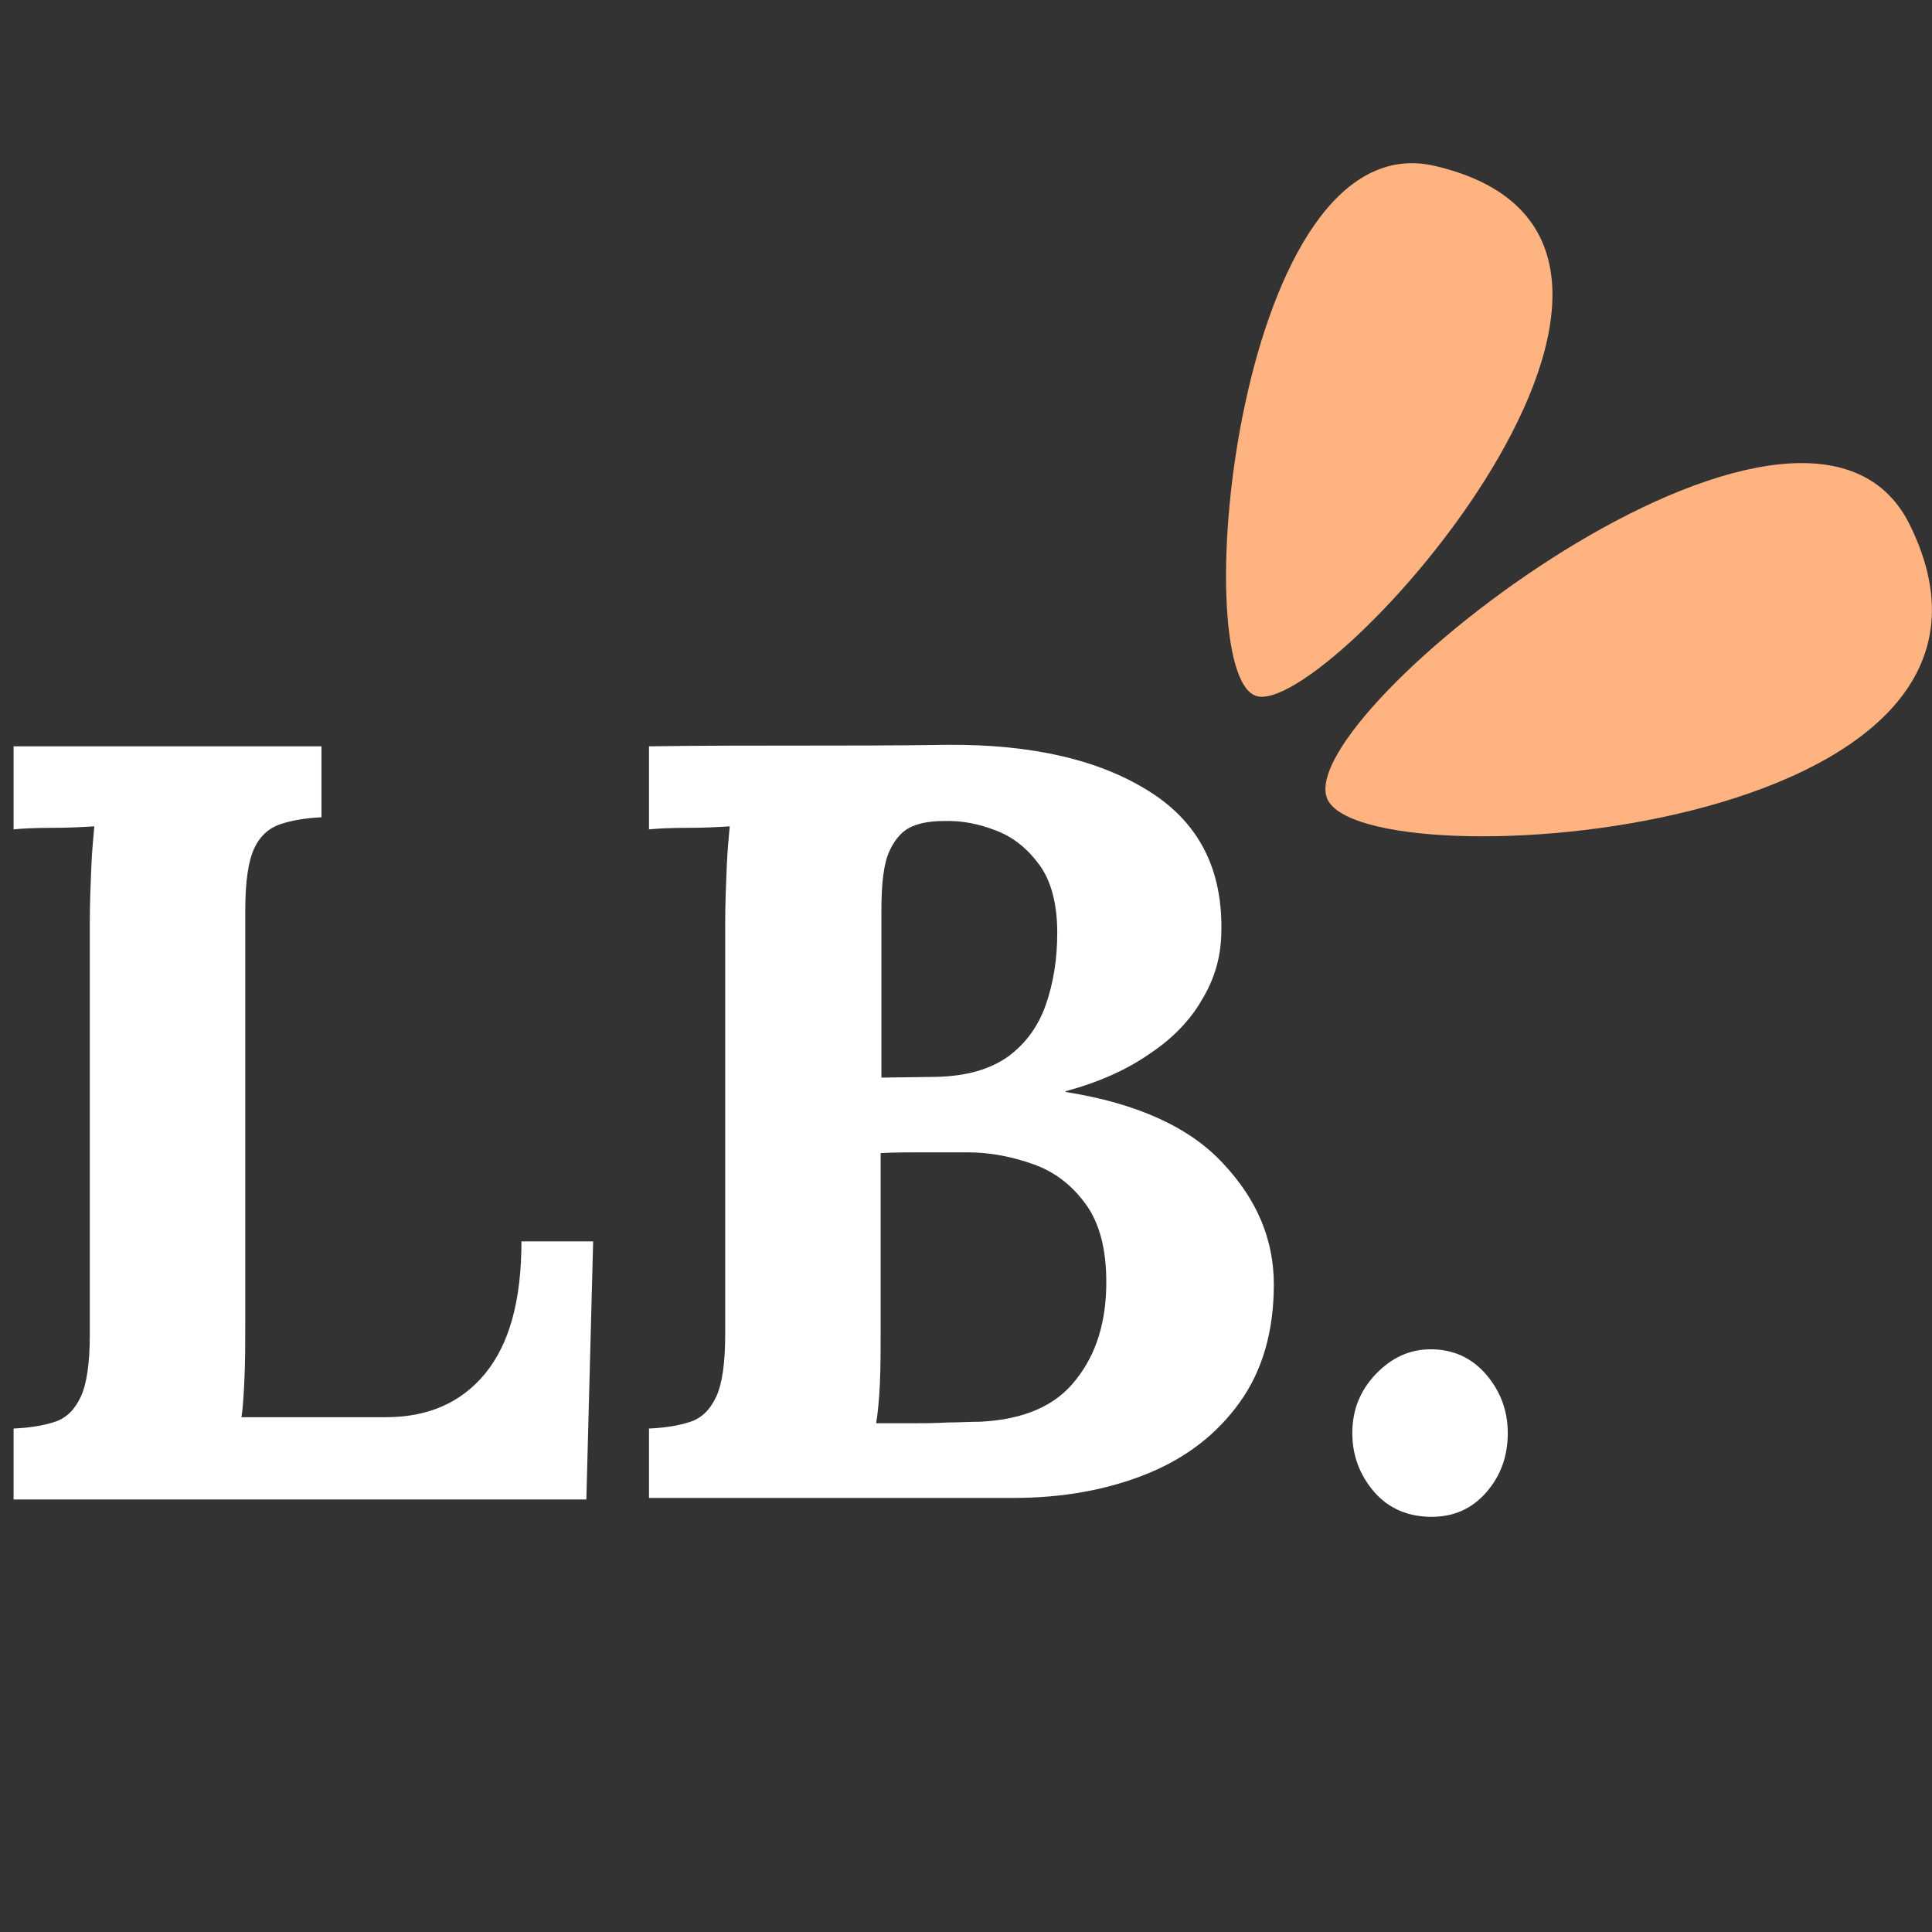
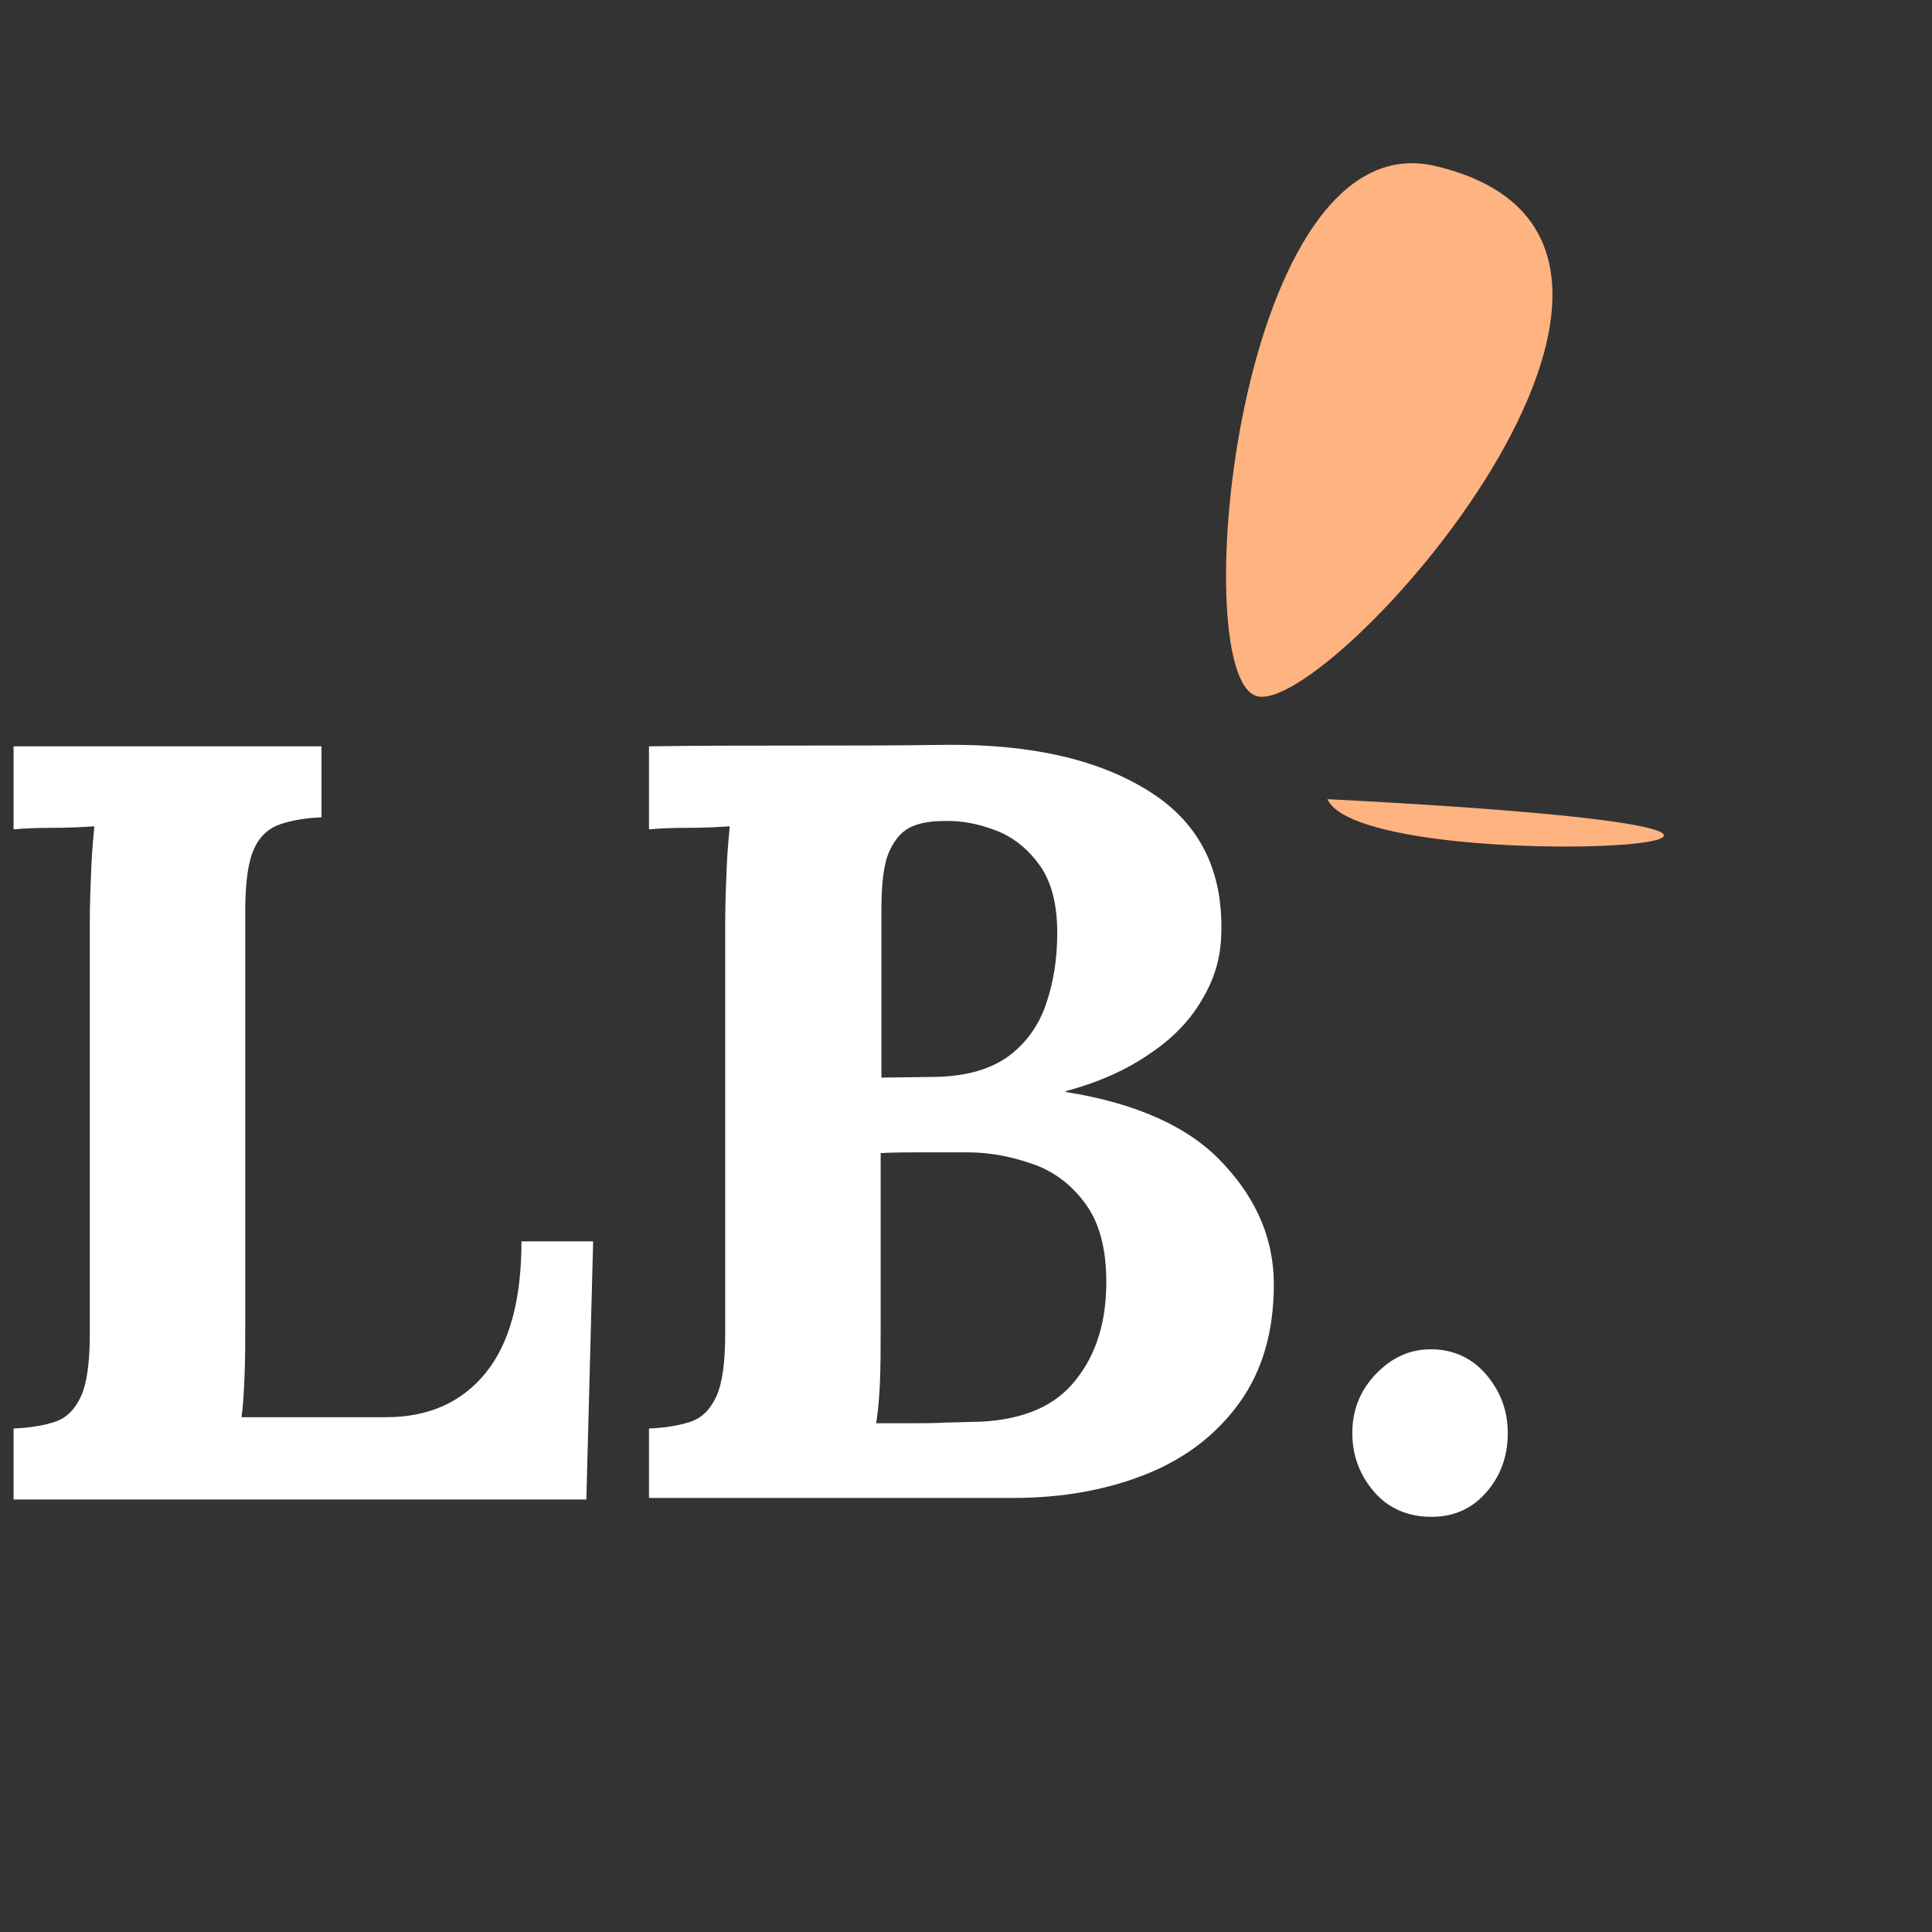
<svg xmlns="http://www.w3.org/2000/svg" version="1.1" width="1000" height="1000">
  <rect width="100%" height="100%" fill="#333333" stroke="none" />
  <style>
    #light-icon {
      display: inline;
    }
    #dark-icon {
      display: none;
    }

    @media (prefers-color-scheme: dark) {
      #light-icon {
        display: none;
      }
      #dark-icon {
        display: inline;
      }
    }
  </style>
  <g id="light-icon">
    <svg version="1.1" width="1000" height="1000">
      <g>
        <g transform="matrix(3.906,0,0,3.906,0,0)">
          <svg version="1.1" width="256" height="256">
            <svg version="1.1" id="Calque_1" x="0px" y="0px" viewBox="0 0 256 256" style="enable-background:new 0 0 256 256;" xml:space="preserve">
              <style type="text/css">
	.st0{fill:#FFB380;}
	.st1{enable-background:new    ;}
	.st2{fill:#191515;}
</style>
              <g id="Calque_2_00000091002571814146443920000014683375247934234018_">
                <g id="Calque_1-2">
                  <path class="st0" d="M166.4,92.2c-9.3-3.3-2.4-76.4,23.8-70.2C232.6,32,175.7,95.6,166.4,92.2z" />
-                   <path class="st0" d="M175.9,105.9c-5-11.2,63-64.5,77.1-36.5C273.7,110.9,180.9,117.1,175.9,105.9z" />
+                   <path class="st0" d="M175.9,105.9C273.7,110.9,180.9,117.1,175.9,105.9z" />
                  <g class="st1">
                    <path class="st2" d="M1.8,198.7v-9.4c2.2-0.1,4-0.4,5.5-0.9c1.5-0.5,2.6-1.6,3.4-3.3c0.8-1.7,1.2-4.5,1.2-8.3v-54.5     c0-2.6,0.1-5,0.2-7.4c0.1-2.4,0.3-4.2,0.4-5.4c-1.5,0.1-3.4,0.2-5.7,0.2c-2.3,0-3.9,0.1-5,0.2v-11h40.8v9.4     c-2.1,0.1-3.9,0.4-5.4,0.9c-1.5,0.5-2.7,1.5-3.5,3.2c-0.8,1.7-1.2,4.4-1.2,8.3v54.5c0,2.6,0,5-0.1,7.3c-0.1,2.3-0.2,4-0.4,5.3     h19.1c5.6,0,10-1.9,13.2-5.8c3.2-3.9,4.8-9.7,4.8-17.5h9.5l-0.9,34.2H1.8z" />
                  </g>
                  <g class="st1">
                    <path class="st2" d="M86,198.7v-9.4c2.2-0.1,4-0.4,5.5-0.9c1.5-0.5,2.6-1.6,3.4-3.3c0.8-1.7,1.2-4.5,1.2-8.3v-54.5     c0-2.6,0.1-5,0.2-7.4c0.1-2.4,0.3-4.2,0.4-5.4c-1.5,0.1-3.4,0.2-5.7,0.2c-2.3,0-3.9,0.1-5,0.2v-11c6.5-0.1,13.1-0.1,19.7-0.1     c6.6,0,13.2,0,19.7-0.1c11.4-0.1,20.4,2,27.1,6.3c6.7,4.3,9.8,10.8,9.3,19.6c-0.2,2.8-1,5.4-2.6,8c-1.5,2.6-3.8,5-6.8,7     c-3,2.1-6.7,3.8-11.2,5v0.1c9.5,1.5,16.5,4.7,20.9,9.5c4.5,4.8,6.7,10.1,6.7,16c0,6.2-1.5,11.4-4.5,15.6c-3,4.2-7.1,7.4-12.3,9.5     c-5.2,2.1-11.1,3.2-17.8,3.2H86z M116.1,188.6c1.7,0,3.3,0,4.8,0c1.5,0,3,0,4.6-0.1c1.5,0,3-0.1,4.4-0.1c5.8-0.3,10-2.1,12.7-5.6     c2.7-3.4,4-7.7,4-12.9c0-4.4-0.9-7.8-2.7-10.3c-1.8-2.5-4.1-4.3-6.9-5.3c-2.8-1-5.7-1.6-8.8-1.6c-2.4,0-4.4,0-6.1,0     c-1.7,0-3.5,0-5.4,0.1v23.2c0,2.6,0,5-0.1,7.3C116.5,185.6,116.3,187.4,116.1,188.6z M116.7,142.8l7.4-0.1c4-0.1,7.1-1,9.5-2.7     c2.3-1.7,4-4,5-6.9c1-2.9,1.5-6,1.5-9.5c0-3.8-0.8-6.8-2.3-8.9c-1.5-2.1-3.4-3.7-5.7-4.6c-2.3-0.9-4.6-1.4-7.1-1.3     c-1.5,0-2.9,0.2-4.1,0.7c-1.2,0.5-2.2,1.5-3,3.2c-0.8,1.7-1.1,4.3-1.1,8V142.8z" />
                    <path class="st2" d="M189.7,201c-3.1,0-5.7-1.1-7.6-3.3c-1.9-2.2-2.9-4.8-2.9-7.8c0-3,1-5.6,3.1-7.8c2.1-2.2,4.5-3.3,7.3-3.3     c2.9,0,5.4,1.1,7.3,3.3c1.9,2.2,2.9,4.8,2.9,7.8c0,3-0.9,5.6-2.8,7.8S192.7,201,189.7,201z" />
                  </g>
                </g>
              </g>
            </svg>
          </svg>
        </g>
      </g>
    </svg>
  </g>
  <g id="dark-icon">
    <svg version="1.1" width="1000" height="1000">
      <g>
        <g transform="matrix(3.906,0,0,3.906,0,0)">
          <svg version="1.1" width="256" height="256">
            <svg version="1.1" id="Calque_1" x="0px" y="0px" viewBox="0 0 256 256" style="enable-background:new 0 0 256 256;" xml:space="preserve">
              <style type="text/css">
	.st0{fill:#FFB380;}
	.st1{enable-background:new    ;}
	.st2{fill:#FFFFFF;}
</style>
              <g id="Calque_2_00000091002571814146443920000014683375247934234018_">
                <g id="Calque_1-2">
                  <path class="st0" d="M166.4,92.2c-9.3-3.3-2.4-76.4,23.8-70.2C232.6,32,175.7,95.6,166.4,92.2z" />
                  <path class="st0" d="M175.9,105.9c-5-11.2,63-64.5,77.1-36.5C273.7,110.9,180.9,117.1,175.9,105.9z" />
                  <g class="st1">
                    <path class="st2" d="M1.8,198.7v-9.4c2.2-0.1,4-0.4,5.5-0.9s2.6-1.6,3.4-3.3c0.8-1.7,1.2-4.5,1.2-8.3v-54.5c0-2.6,0.1-5,0.2-7.4     c0.1-2.4,0.3-4.2,0.4-5.4c-1.5,0.1-3.4,0.2-5.7,0.2s-3.9,0.1-5,0.2v-11h40.8v9.4c-2.1,0.1-3.9,0.4-5.4,0.9s-2.7,1.5-3.5,3.2     s-1.2,4.4-1.2,8.3v54.5c0,2.6,0,5-0.1,7.3s-0.2,4-0.4,5.3h19.1c5.6,0,10-1.9,13.2-5.8c3.2-3.9,4.8-9.7,4.8-17.5h9.5l-0.9,34.2     H1.8z" />
                  </g>
                  <g class="st1">
-                     <path class="st2" d="M86,198.7v-9.4c2.2-0.1,4-0.4,5.5-0.9s2.6-1.6,3.4-3.3s1.2-4.5,1.2-8.3v-54.5c0-2.6,0.1-5,0.2-7.4     s0.3-4.2,0.4-5.4c-1.5,0.1-3.4,0.2-5.7,0.2c-2.3,0-3.9,0.1-5,0.2v-11c6.5-0.1,13.1-0.1,19.7-0.1s13.2,0,19.7-0.1     c11.4-0.1,20.4,2,27.1,6.3c6.7,4.3,9.8,10.8,9.3,19.6c-0.2,2.8-1,5.4-2.6,8c-1.5,2.6-3.8,5-6.8,7c-3,2.1-6.7,3.8-11.2,5v0.1     c9.5,1.5,16.5,4.7,20.9,9.5c4.5,4.8,6.7,10.1,6.7,16c0,6.2-1.5,11.4-4.5,15.6c-3,4.2-7.1,7.4-12.3,9.5s-11.1,3.2-17.8,3.2H86     V198.7z M116.1,188.6c1.7,0,3.3,0,4.8,0s3,0,4.6-0.1c1.5,0,3-0.1,4.4-0.1c5.8-0.3,10-2.1,12.7-5.6c2.7-3.4,4-7.7,4-12.9     c0-4.4-0.9-7.8-2.7-10.3s-4.1-4.3-6.9-5.3c-2.8-1-5.7-1.6-8.8-1.6c-2.4,0-4.4,0-6.1,0s-3.5,0-5.4,0.1V176c0,2.6,0,5-0.1,7.3     C116.5,185.6,116.3,187.4,116.1,188.6z M116.7,142.8l7.4-0.1c4-0.1,7.1-1,9.5-2.7c2.3-1.7,4-4,5-6.9s1.5-6,1.5-9.5     c0-3.8-0.8-6.8-2.3-8.9s-3.4-3.7-5.7-4.6s-4.6-1.4-7.1-1.3c-1.5,0-2.9,0.2-4.1,0.7s-2.2,1.5-3,3.2s-1.1,4.3-1.1,8v22.1H116.7z" />
                    <path class="st2" d="M189.7,201c-3.1,0-5.7-1.1-7.6-3.3c-1.9-2.2-2.9-4.8-2.9-7.8s1-5.6,3.1-7.8s4.5-3.3,7.3-3.3     c2.9,0,5.4,1.1,7.3,3.3c1.9,2.2,2.9,4.8,2.9,7.8s-0.9,5.6-2.8,7.8S192.7,201,189.7,201z" />
                  </g>
                </g>
              </g>
            </svg>
          </svg>
        </g>
      </g>
    </svg>
  </g>
</svg>